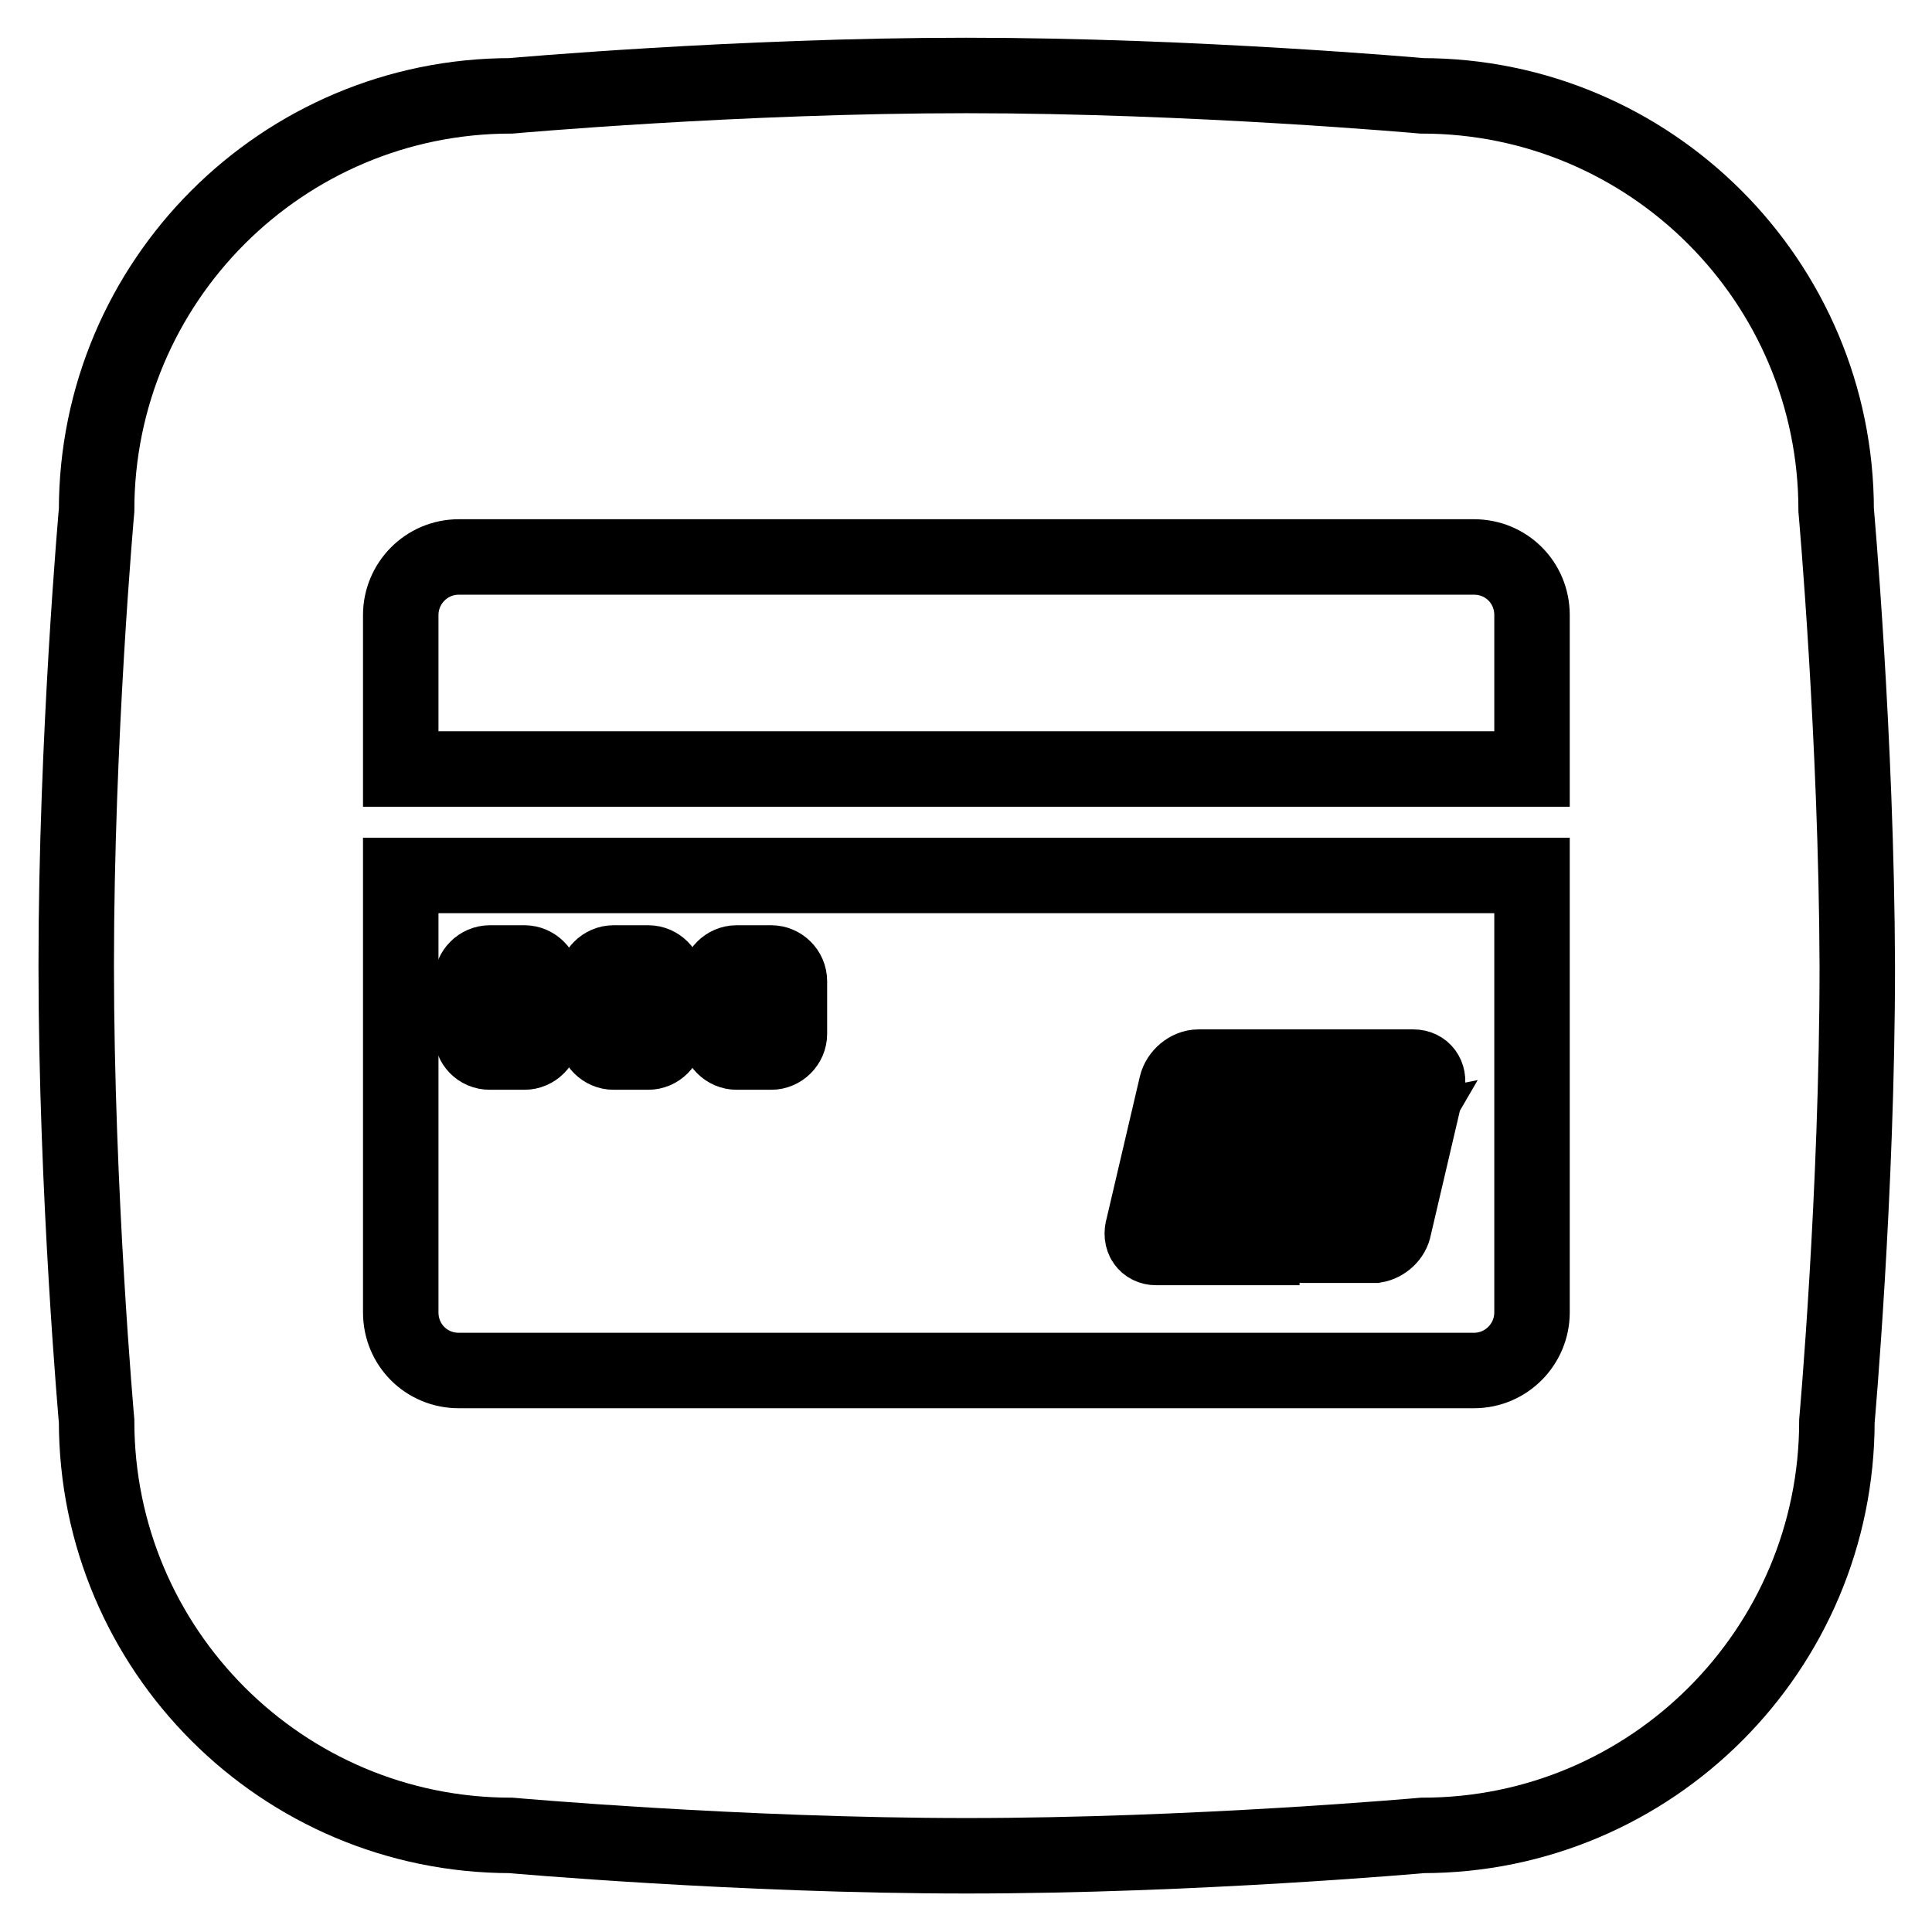
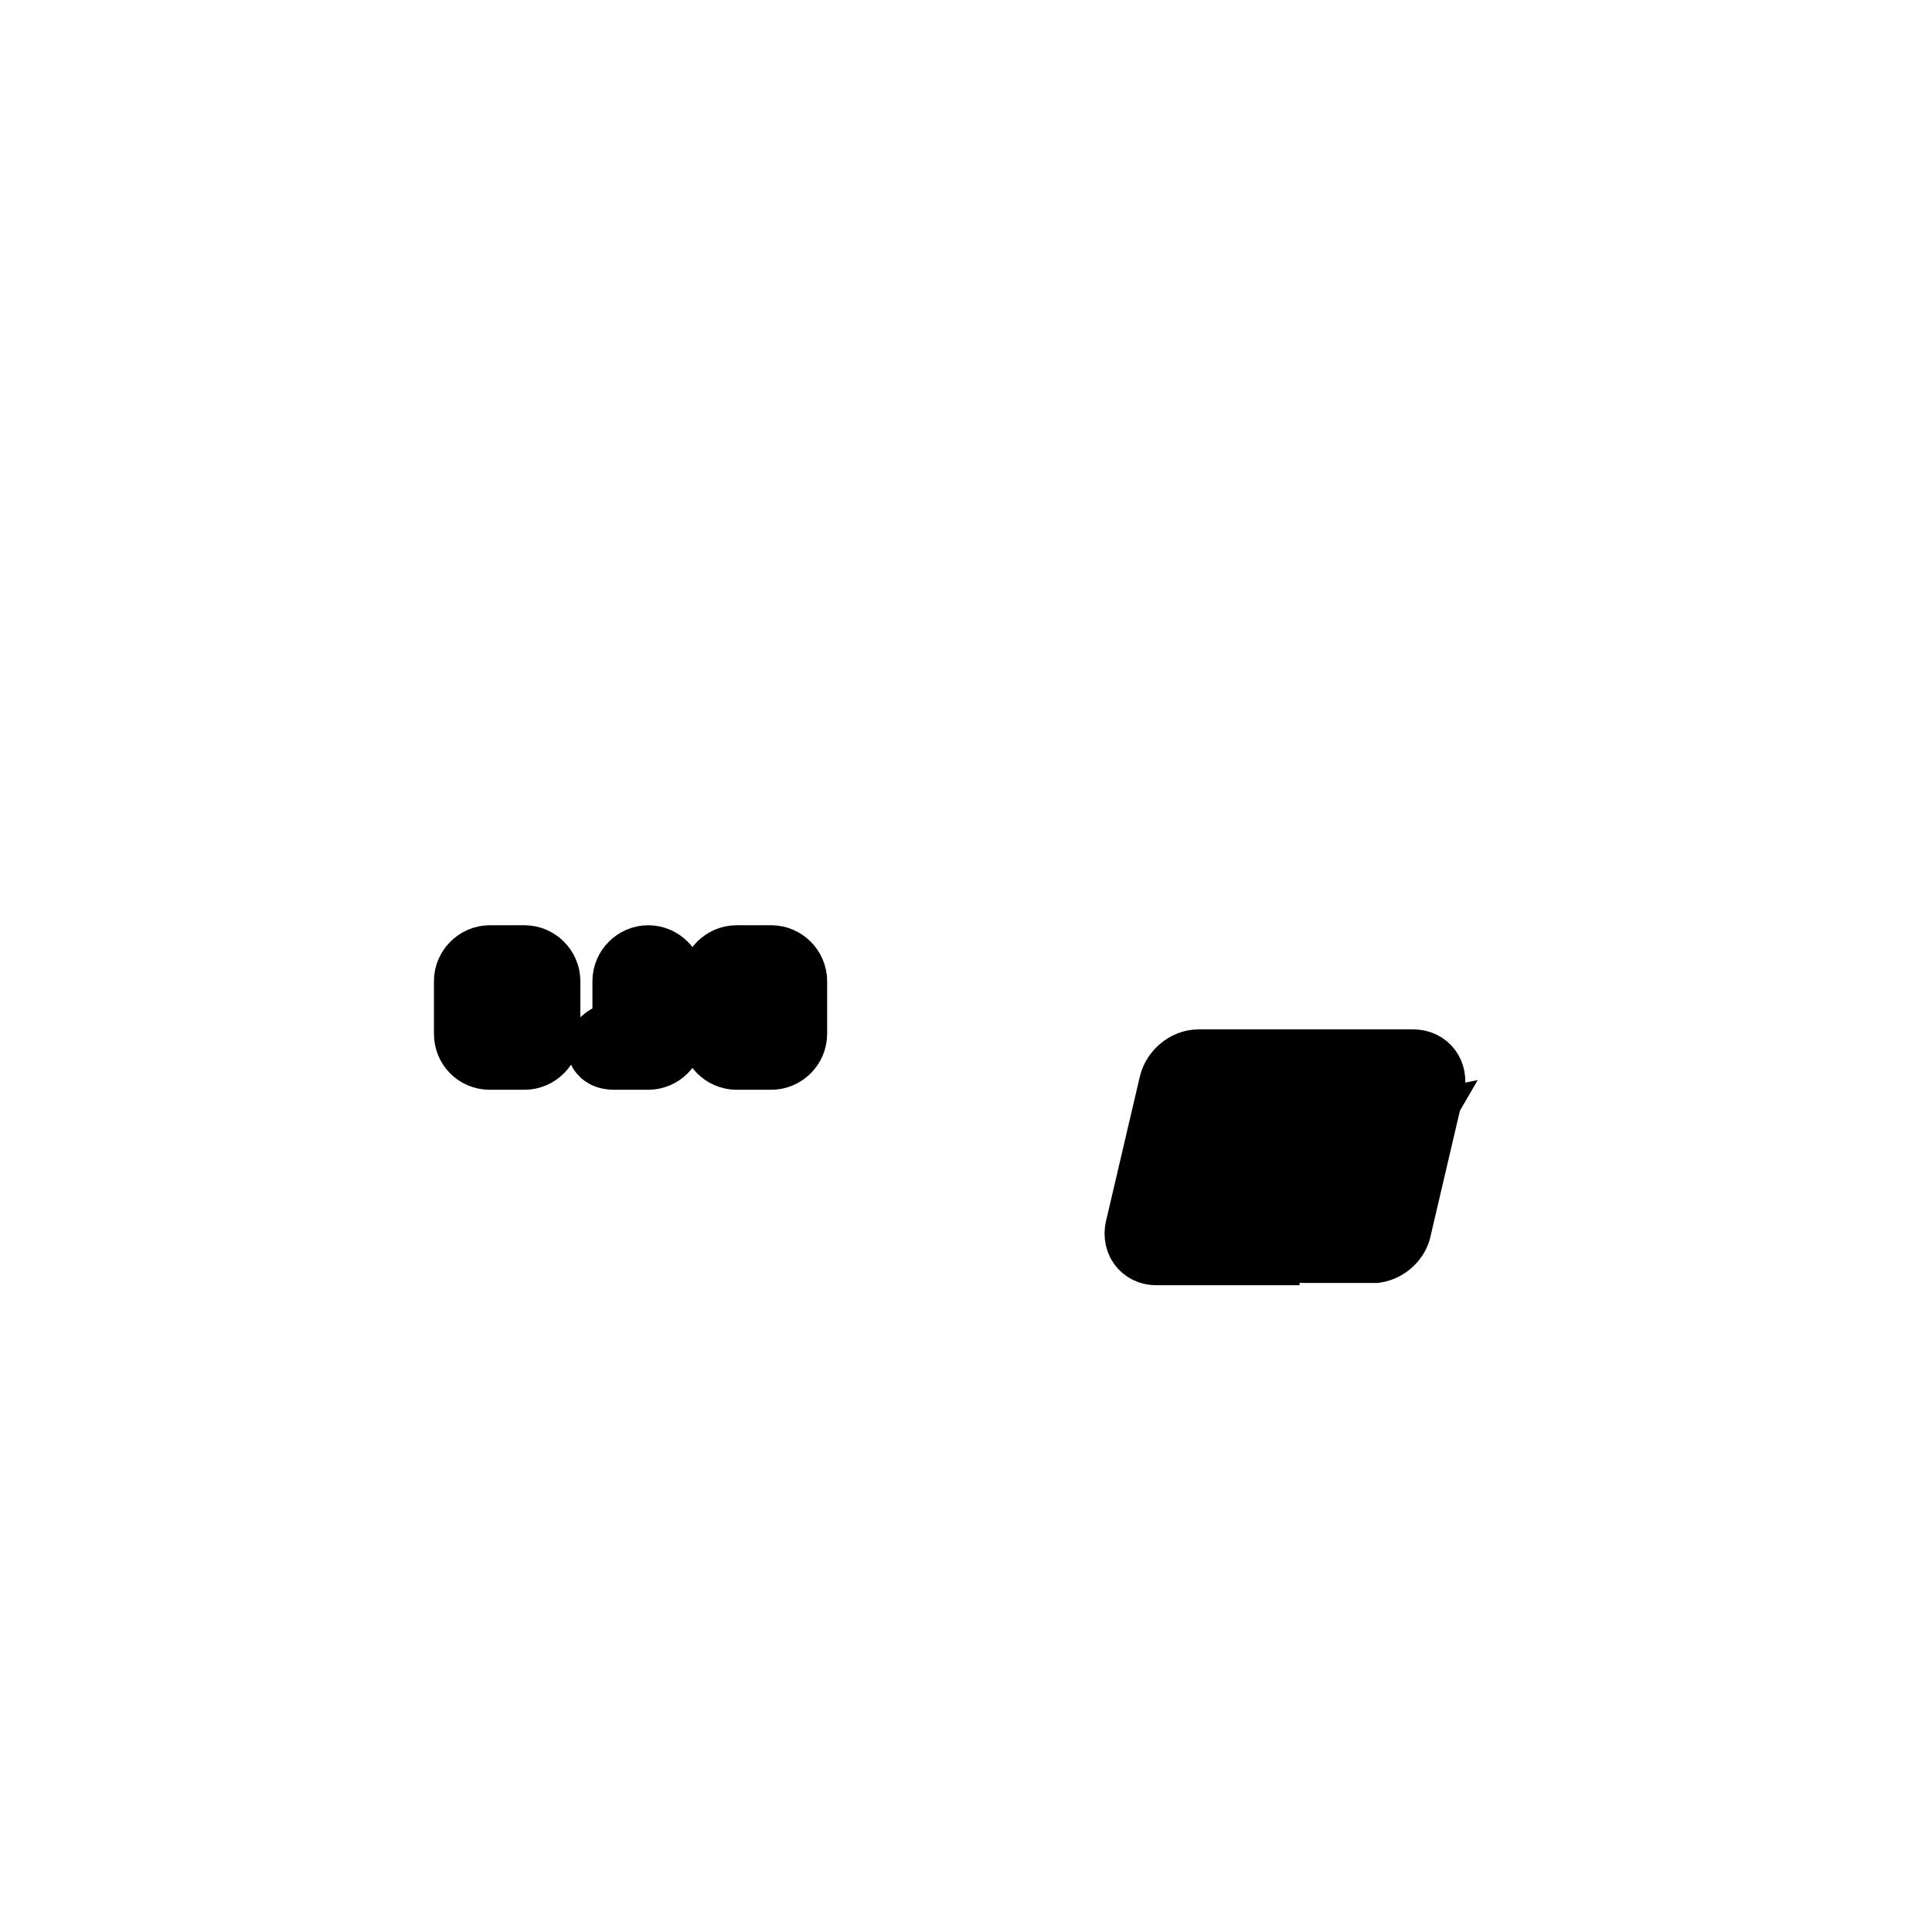
<svg xmlns="http://www.w3.org/2000/svg" version="1.1" x="0px" y="0px" viewBox="0 0 256 256" enable-background="new 0 0 256 256" xml:space="preserve">
  <g>
    <g>
      <path stroke-width="10" fill-opacity="0" stroke="#000000" d="M117,120.1" />
      <path stroke-width="10" fill-opacity="0" stroke="#000000" d="M179.8,152.7c0.1,0,0.4-0.1,0.5-0.2c0-0.1,0.1-0.2,0.1-0.3c0-0.1,0.1-0.3,0.1-0.5c0-0.1,0-0.2,0.1-0.3c0-0.4-0.1-0.6-0.3-0.6c-0.4,0-0.5,0.5-0.7,1c0,0.2-0.1,0.4-0.1,0.5C179.5,152.7,179.8,152.7,179.8,152.7z" />
      <path stroke-width="10" fill-opacity="0" stroke="#000000" d="M168,152.7c0.1,0,0.3-0.1,0.4-0.2c0.1-0.2,0.3-0.7,0.3-0.8c0.1-0.6,0.1-0.9-0.2-0.9c-0.4,0-0.5,0.5-0.7,1c0,0.2-0.1,0.4-0.1,0.5C167.7,152.7,168,152.7,168,152.7z" />
      <path stroke-width="10" fill-opacity="0" stroke="#000000" d="M153.2,165.3h9.4c0.1,0,0.2,0,0.3,0h9.3c-1.3,0-2.1-1.1-1.8-2.4l0.6-2.5h-0.1c-0.3,0-0.4,0-0.6,0c-0.1,0-0.3,0-0.3-0.1s-0.2-0.1-0.2-0.2c0-0.1,0-0.2,0.1-0.4l1.5-4.9h0.9l0.3-1.4c-0.2,0-0.3,0-0.6,0l0,0c0-0.2,0.1-0.4,0.1-0.6l0.1-0.3c0.1-0.5,0.2-1,0.2-1.1c0-0.1,0-0.3-0.2-0.3c-0.1,0-0.2,0-0.4,0.1c-0.1,0.2-0.2,0.9-0.3,1.2c-0.1,0.7-0.1,0.7-0.2,1l0,0c-0.5,0-0.7,0-1.2,0l0,0c0.1-0.4,0.2-0.8,0.3-1.2c0.2-1,0.3-1.4,0.4-2l0,0c0.6-0.1,0.7-0.1,1.3-0.2l0,0l-0.1,0.3c0.1,0,0.2-0.1,0.3-0.2c0.3-0.1,0.6-0.2,0.8-0.2c0.1,0,0.2,0,0.4,0l1.4-6c0.3-1.2,1.4-2.2,2.6-2.4h0.1h0.4c-1.2,0.2-2.3,1.2-2.6,2.4l-1.5,6.4c0.1,0.3,0,0.6-0.1,1.2l-0.1,0.3c-0.1,0.7-0.2,0.8-0.3,1.3l0,0c0,0-0.1,0-0.1,0l-0.4,1.7c0,0,0.1,0,0.1-0.1c0.2-0.1,0.7-0.2,0.7-0.2h1.7l-0.6,1.9c-0.1,0.3-0.2,0.6-0.3,0.7c-0.1,0.1-0.1,0.2-0.3,0.3c-0.1,0.1-0.3,0.1-0.4,0.1c-0.1,0-0.3,0-0.5,0h-1.2l-0.4,1.8l0.3,0l-0.2,0.8h-0.3l-0.6,2.5c-0.3,1.3,0.5,2.4,1.8,2.4h9.4c0,0,0,0,0.1,0c1.2-0.2,2.3-1.2,2.5-2.4l4.4-18.8c0.3-1.3-0.5-2.4-1.8-2.4h-8.2c-0.1,0-0.2,0-0.3,0h-10.8c-0.1,0-0.2,0-0.3,0h-8.9c-1.3,0-2.6,1.1-2.9,2.4l-4.4,18.8C151,164.2,151.9,165.3,153.2,165.3z M174.2,158.3c0,0.1-0.1,0.2-0.2,0.3s-0.2,0.2-0.6,0.2l-0.6,0v0.5c0,0.1,0,0.1,0,0.2s0,0,0.1,0h0.2l0.6,0l-0.2,0.8h-0.7c-0.5,0-0.8,0-0.9-0.1c-0.1-0.1-0.1-0.1-0.1-0.3l0-2h1l0,0.4h0.2c0.1,0,0.1,0,0.2,0c0,0,0,0,0.1-0.1l0.1-0.3h0.8L174.2,158.3z M177.8,160.4h-1.1l0.1-0.2h-2.2l0.2-0.7h0.2l1.2-3.9l0.2-0.8h1.1l-0.1,0.4c0,0,0.3-0.2,0.6-0.3c0.2,0,1.4-0.1,1.8-0.1l0,0h1.2v0.4c0,0.1,0,0.1,0.2,0.1h0.2l-0.2,0.7h-0.7c-0.6,0-0.8-0.2-0.7-0.5l0-0.4l-0.1,0.4h-0.4l-1.2,3.8h0.3l-0.2,0.8h-0.3V160.4z M182.7,157h-1.2l-0.2,0.6h1.2l-0.2,0.7H181l-0.2,0.3h0.5l0.1,0.8c0,0.1,0,0.1,0,0.2c0,0,0.2,0,0.3,0h0.2l-0.2,0.8h-0.4c-0.1,0-0.1,0-0.3,0c-0.1,0-0.2-0.1-0.3-0.1c-0.1,0-0.2-0.1-0.2-0.3l-0.1-0.8l-0.6,0.8c-0.2,0.3-0.4,0.5-0.9,0.5h-0.8l0.2-0.7h0.3c0.1,0,0.2,0,0.2-0.1s0.1,0,0.2-0.1l0.8-1.2h-1.1l0.2-0.7h1.3l0.2-0.6h-1.3l0.2-0.7h3.6L182.7,157z M182.9,152c0-0.3-0.1-0.6-0.1-0.8c-0.1-0.6,0-0.5-0.1-0.8l0,0c0,0,0,0,0-0.1l0,0c0.6-0.1,0.6-0.1,1.2-0.2l0,0l0.1,1.6c0,0,0,0,0,0.1c0.3-0.7,0.3-0.5,0.7-1.4l0,0v0l0,0c0.5-0.1,0.7-0.1,1.2-0.2l0,0l-3.2,5.5c-0.1,0.3-0.4,0.5-0.8,0.5h-0.7l0.2-0.7h0.1c0.1,0,0.1,0,0.2,0c0,0,0.1,0,0.1-0.1l0.3-0.4c0.4-0.6,0.5-0.8,0.8-1.4C183,152.7,183,152.5,182.9,152z M180.4,150.1c0.2,0.1,0.3,0.2,0.4,0.3c0,0,0-0.1,0-0.1l0,0c0.6-0.1,0.7-0.1,1.3-0.2l0,0c-0.1,0.4-0.2,0.9-0.3,1.3c-0.2,0.9-0.3,1.4-0.4,1.9l0,0c-0.6,0-0.7,0-1.3,0l0,0c0-0.1,0-0.1,0-0.2c-0.2,0.2-0.4,0.3-0.6,0.3c-0.2,0-0.4,0-0.7-0.1c-0.7-0.3-0.6-1.1-0.5-1.5c0.1-0.4,0.3-0.9,0.6-1.2C179.5,150.1,180.1,150,180.4,150.1z M179,148.2c0.1,0.2,0.2,0.4,0.2,0.7c0,0.2,0,0.4-0.1,0.5c-0.1,0.6-0.5,1.1-0.9,1.5c-0.7,0.5-1.5,0.5-2.3,0.5h-0.1c0,0-0.1,0.1-0.1,0.1c0,0-0.2,0.8-0.2,0.8s-0.2,1-0.2,1.2c-0.1,0-0.5,0-1.4,0c0-0.2,0.9-3.8,0.9-3.8l0.4-1.7c0,0,0-0.1,0-0.2c0.2,0,0.6,0,1.6,0h0.4C178,147.7,178.7,147.7,179,148.2z M166,151.4c0,0.2-0.1,0.5-0.2,0.7c-0.1,0.5-0.1,0.6-0.2,0.8c0,0.1,0,0.2-0.1,0.4l0,0l0,0c-0.3,0-0.5,0-0.7,0s-0.4,0-0.6,0l0,0l0,0c0.1-0.3,0.1-0.4,0.1-0.5c0-0.1,0.1-0.2,0.1-0.5c0.1-0.4,0.1-0.6,0.2-0.8c0-0.2,0-0.4,0.1-0.6l0,0l0,0c0.3,0,0.5-0.1,0.7-0.1c0.2,0,0.4-0.1,0.7-0.1v0v0C166.2,150.9,166.1,151.2,166,151.4z M166.1,150.4c-0.3,0.2-0.8,0.3-1,0.1c-0.3-0.2-0.2-0.5,0.1-0.7s0.8-0.3,1-0.1C166.5,149.9,166.4,150.2,166.1,150.4z M170.2,157.2H169l-0.2,0.6h1.2l-0.2,0.7h-1.2l-0.3,1c0,0.1,0.3,0.1,0.4,0.1l0.6-0.1l-0.2,0.8h-1.4c-0.1,0-0.2,0-0.3,0c-0.1,0-0.2-0.1-0.2-0.2c0-0.1-0.1-0.1-0.1-0.3l0.4-1.3h-0.7l0.2-0.7h0.7l0.2-0.6h-0.7l0.2-0.7h3L170.2,157.2z M170.7,155.2l-0.2,0.7h-1.7l-0.2,0.1c-0.1,0.1-0.1,0-0.2,0.1c-0.1,0-0.3,0.1-0.6,0.1h-0.5l0.2-0.7h0.2c0.1,0,0.2,0,0.3,0c0,0,0.1-0.1,0.2-0.2l0.3-0.6h1.2l-0.2,0.4L170.7,155.2L170.7,155.2z M168.6,150c0.5,0,0.9,0.1,1.1,0.4c0.2,0.2,0.3,0.6,0.1,1.3c0,0.2-0.2,0.7-0.5,1.1c-0.4,0.4-1,0.6-1.5,0.6c-0.2,0-0.5,0-0.8-0.1c-0.7-0.3-0.6-1.1-0.5-1.5c0.1-0.4,0.3-0.9,0.6-1.2C167.7,150.1,168.3,150,168.6,150z M161.2,150.2c0.6-0.1,0.7-0.1,1.3-0.2l0,0l-0.1,0.3c0.1,0,0.2-0.1,0.3-0.2c0.1,0,0.1,0,0.2-0.1l1.4-6c0.3-1.2,1.4-2.2,2.6-2.4h0.1h0.4h0c-1.2,0.2-2.3,1.2-2.6,2.4l-1.4,5.9h0c0.3,0,0.6,0.1,0.7,0.4c0.1,0.3,0,0.6-0.1,1.3L164,152c-0.1,0.7-0.2,0.8-0.3,1.3l0,0c-0.4,0-0.6,0-1,0l-2.2,9.5c-0.3,1.3,0.5,2.4,1.8,2.4h-0.5c-1.3,0-2.1-1.1-1.8-2.4l2.8-11.9c0,0,0,0-0.1,0c-0.1,0-0.2,0-0.4,0.1c-0.1,0.2-0.2,0.9-0.3,1.2c-0.1,0.7-0.1,0.7-0.2,1l0,0c-0.5,0-0.6,0-1.2,0l0,0c0.1-0.4,0.2-0.8,0.3-1.2C161,151.1,161.1,150.8,161.2,150.2L161.2,150.2z M155.6,151.2l0.1-0.3l0.7-3.1c0,0,0-0.2,0-0.2c0,0,0.2,0,1.6,0c0,0,0,0,0,0c-0.1,0.4-0.8,3.1-0.8,3.1l-0.1,0.8v0.1c0,0.4,0.3,0.6,0.7,0.6c0.3,0,0.5-0.1,0.7-0.2c0.3-0.3,0.5-0.7,0.6-1.3c0,0,0.7-3,0.7-3.2c0.1,0,0.4,0,1.3,0c0,0,0,0,0,0c-0.1,0.4-0.8,3.2-0.8,3.2l-0.1,0.3c-0.2,0.6-0.4,1.3-1.1,1.7c-0.4,0.3-1,0.4-1.7,0.4c-0.5,0-1.4-0.1-1.7-0.7c-0.1-0.2-0.1-0.4-0.1-0.6L155.6,151.2z" />
      <path stroke-width="10" fill-opacity="0" stroke="#000000" d="M176.1,159.4h0.9l0.3-0.8h-0.9L176.1,159.4z" />
      <path stroke-width="10" fill-opacity="0" stroke="#000000" d="M177.2,155.5l-0.3,1c0,0,0.3-0.1,0.5-0.2c0.2,0,0.5-0.1,0.5-0.1l0.2-0.7H177.2z" />
-       <path stroke-width="10" fill-opacity="0" stroke="#000000" d="M171.1,159.6l0.4-1.9h0l-0.5,1.5C171,159.4,170.9,159.5,171.1,159.6C171,159.6,171,159.6,171.1,159.6z" />
      <path stroke-width="10" fill-opacity="0" stroke="#000000" d="M176.5,158c0,0,0.3-0.2,0.5-0.2c0.2,0,0.5-0.1,0.5-0.1l0.2-0.7h-0.9L176.5,158z" />
      <path stroke-width="10" fill-opacity="0" stroke="#000000" d="M176.4,148.5L176.4,148.5v0.2l-0.4,1.7l0,0.1h0.2c0.3,0,0.6,0,0.9-0.1c0.3-0.1,0.6-0.5,0.7-0.8c0.1-0.4,0-0.7-0.4-0.8c0,0-0.8-0.1-0.8-0.1L176.4,148.5z" />
-       <path stroke-width="10" fill-opacity="0" stroke="#000000" d="M81.3,139.4h4.6c1.3,0,2.4-1.1,2.4-2.4v-7c0-1.3-1.1-2.4-2.4-2.4h-4.6c-1.3,0-2.4,1.1-2.4,2.4v7C78.9,138.3,80,139.4,81.3,139.4z" />
-       <path stroke-width="10" fill-opacity="0" stroke="#000000" d="M173.7,156l0.1-0.4h-1.4l-0.1,0.6c0.1,0,0.3-0.1,0.5-0.1C172.9,156,173.7,156,173.7,156z" />
+       <path stroke-width="10" fill-opacity="0" stroke="#000000" d="M81.3,139.4h4.6c1.3,0,2.4-1.1,2.4-2.4v-7c0-1.3-1.1-2.4-2.4-2.4c-1.3,0-2.4,1.1-2.4,2.4v7C78.9,138.3,80,139.4,81.3,139.4z" />
      <path stroke-width="10" fill-opacity="0" stroke="#000000" d="M97.6,139.4h4.6c1.3,0,2.4-1.1,2.4-2.4v-7c0-1.3-1.1-2.4-2.4-2.4h-4.6c-1.3,0-2.4,1.1-2.4,2.4v7C95.2,138.3,96.3,139.4,97.6,139.4z" />
      <path stroke-width="10" fill-opacity="0" stroke="#000000" d="M64.9,139.4h4.6c1.3,0,2.4-1.1,2.4-2.4v-7c0-1.3-1.1-2.4-2.4-2.4h-4.6c-1.3,0-2.4,1.1-2.4,2.4v7C62.5,138.3,63.5,139.4,64.9,139.4z" />
-       <path stroke-width="10" fill-opacity="0" stroke="#000000" d="M243.3,67.6c0-30.3-24.6-54.9-54.9-54.9c0,0-30.2-2.7-60.4-2.7c-30.2,0-60.3,2.7-60.3,2.7c-30.3,0-54.9,24.6-54.9,54.9c0,0-2.7,30.1-2.7,60.3c0,30.2,2.7,60.4,2.7,60.4c0,30.3,24.6,54.9,54.9,54.9c0,0,30.2,2.7,60.4,2.7c30.2,0,60.4-2.7,60.4-2.7c30.3,0,54.9-24.6,54.9-54.9c0,0,2.7-30.2,2.7-60.3C246,97.8,243.3,67.6,243.3,67.6z M53.1,81.5c0-4.2,3.4-7.7,7.7-7.7h134.5c4.3,0,7.7,3.4,7.7,7.7v20.4H53.1V81.5z M203,173.9c0,4.2-3.4,7.7-7.7,7.7H60.8c-4.3,0-7.7-3.4-7.7-7.7V116H203V173.9z" />
      <path stroke-width="10" fill-opacity="0" stroke="#000000" d="M171.6,157.1L171.6,157.1L171.6,157.1L171.6,157.1z" />
      <path stroke-width="10" fill-opacity="0" stroke="#000000" d="M172.1,157.1h1.1c0.2,0,0.2,0,0.2,0l0.1-0.3h-1.3L172.1,157.1z" />
    </g>
  </g>
</svg>